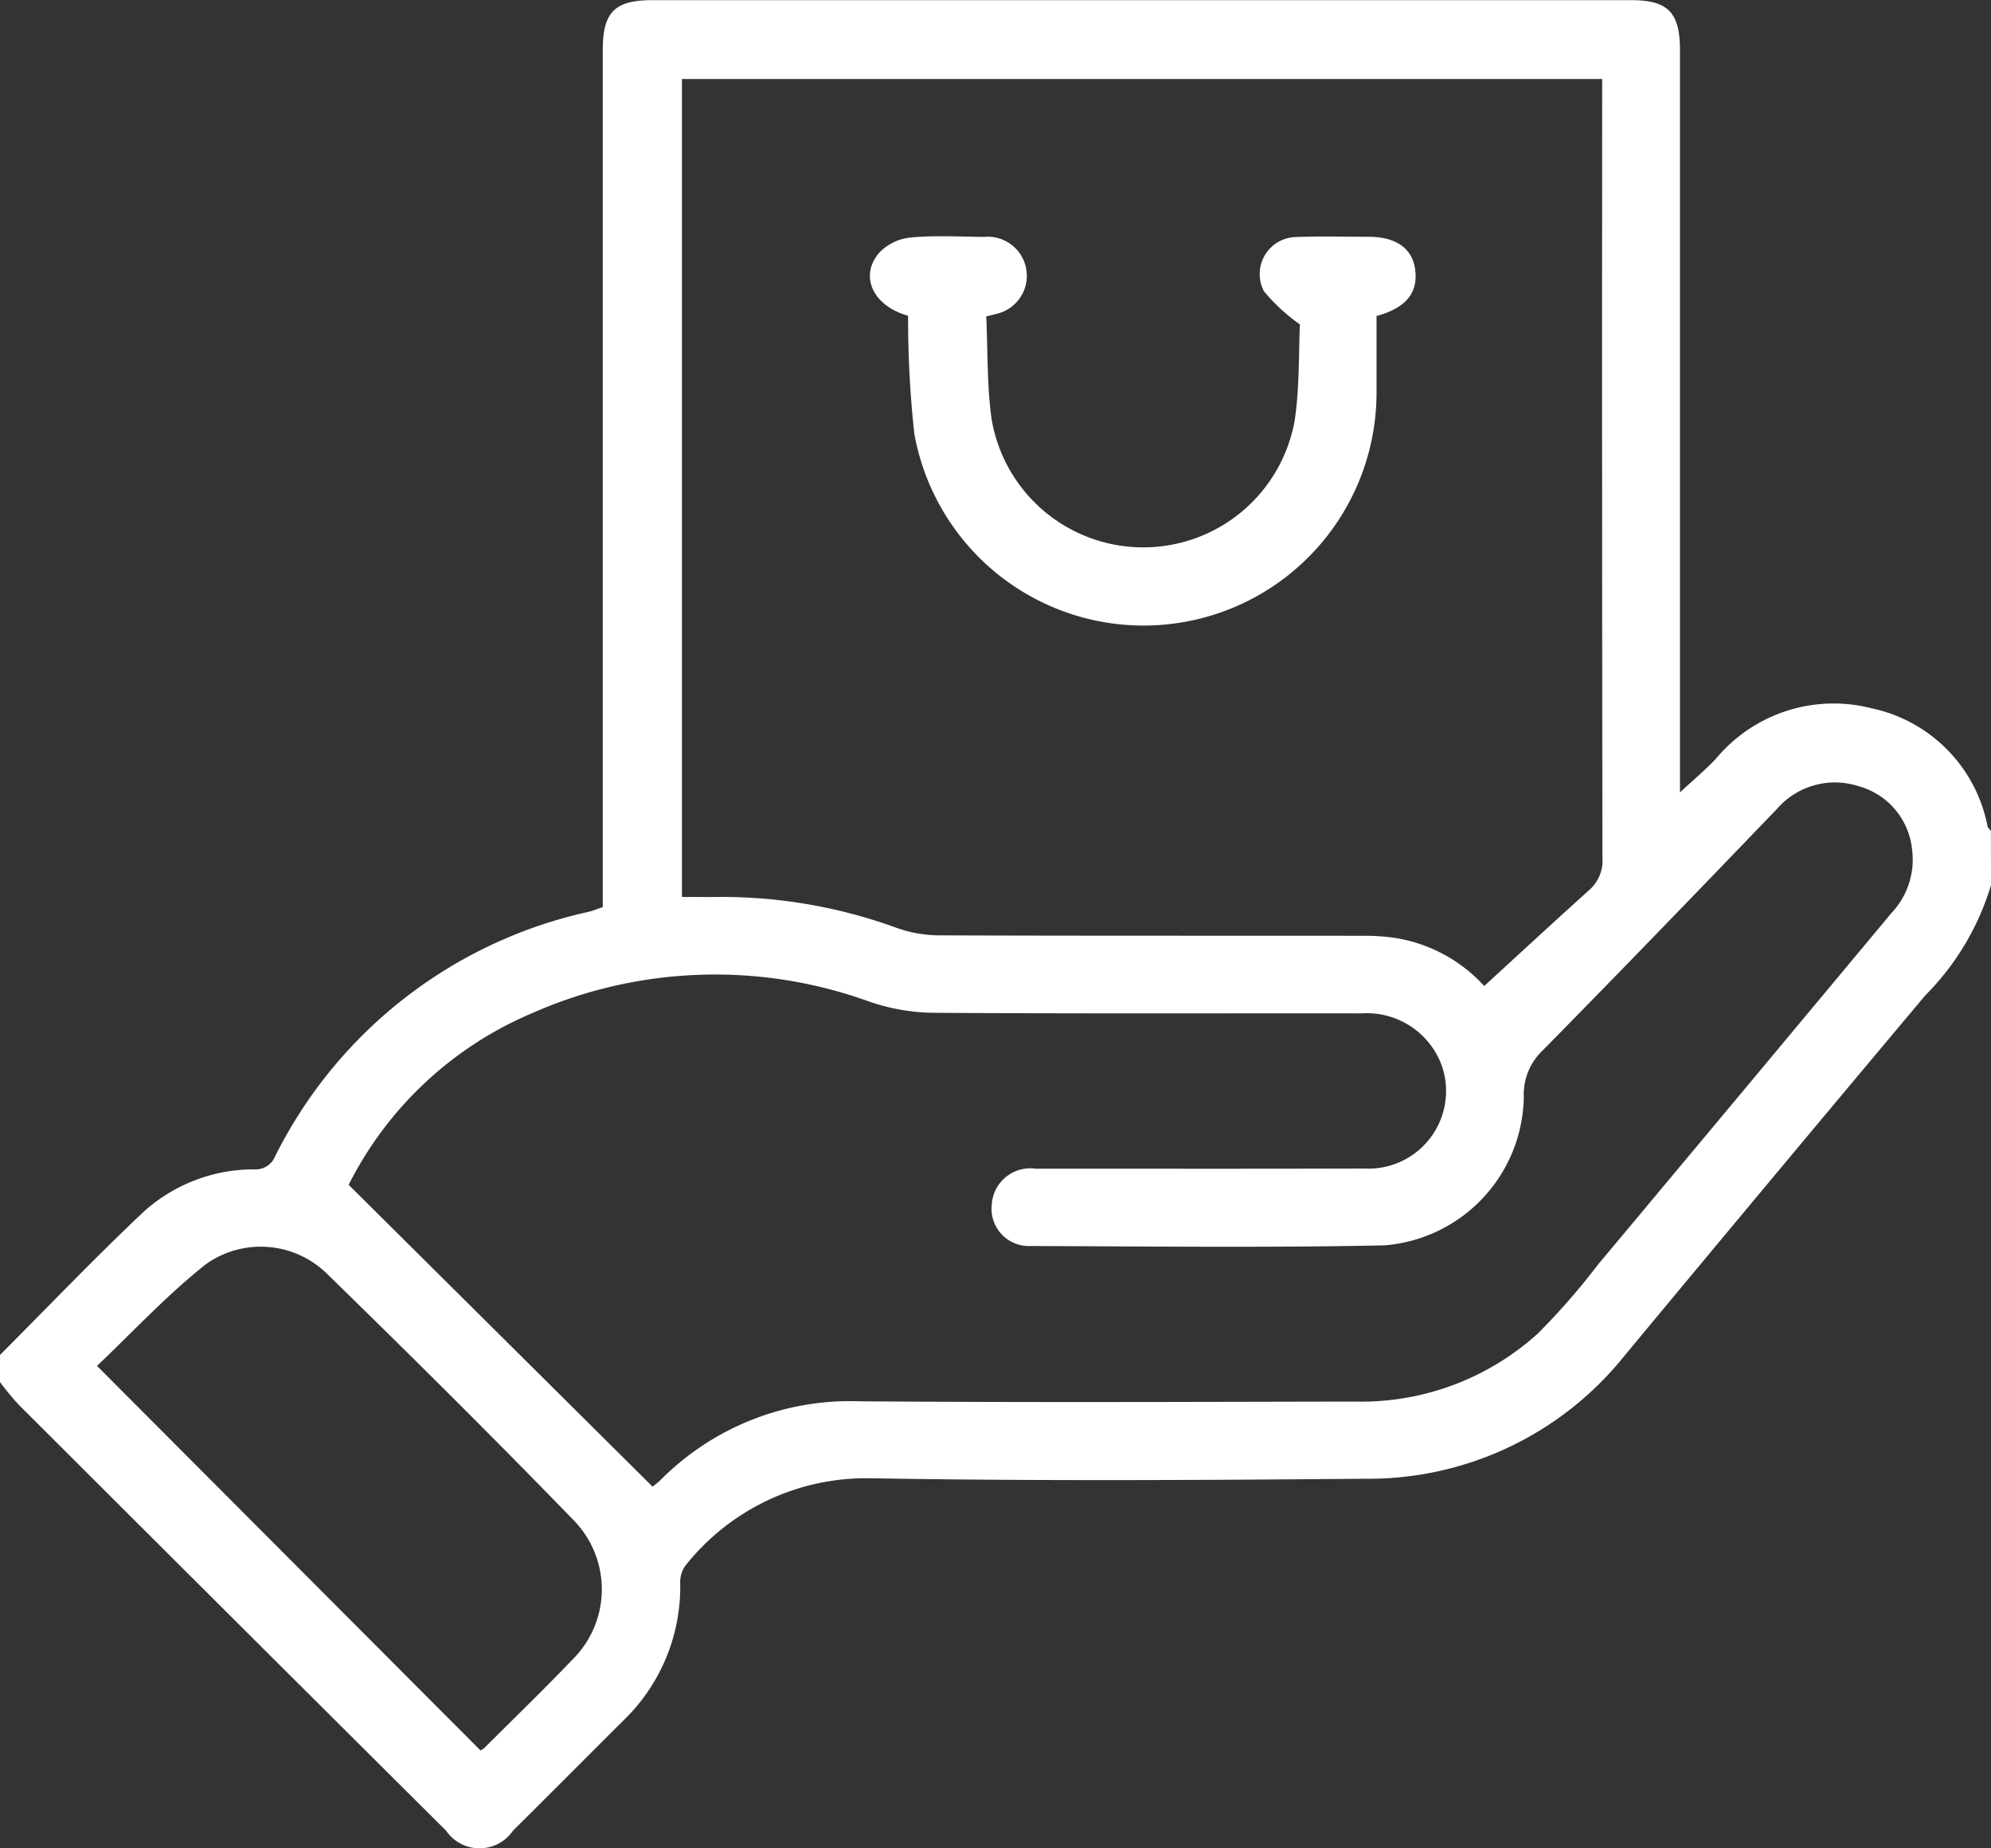
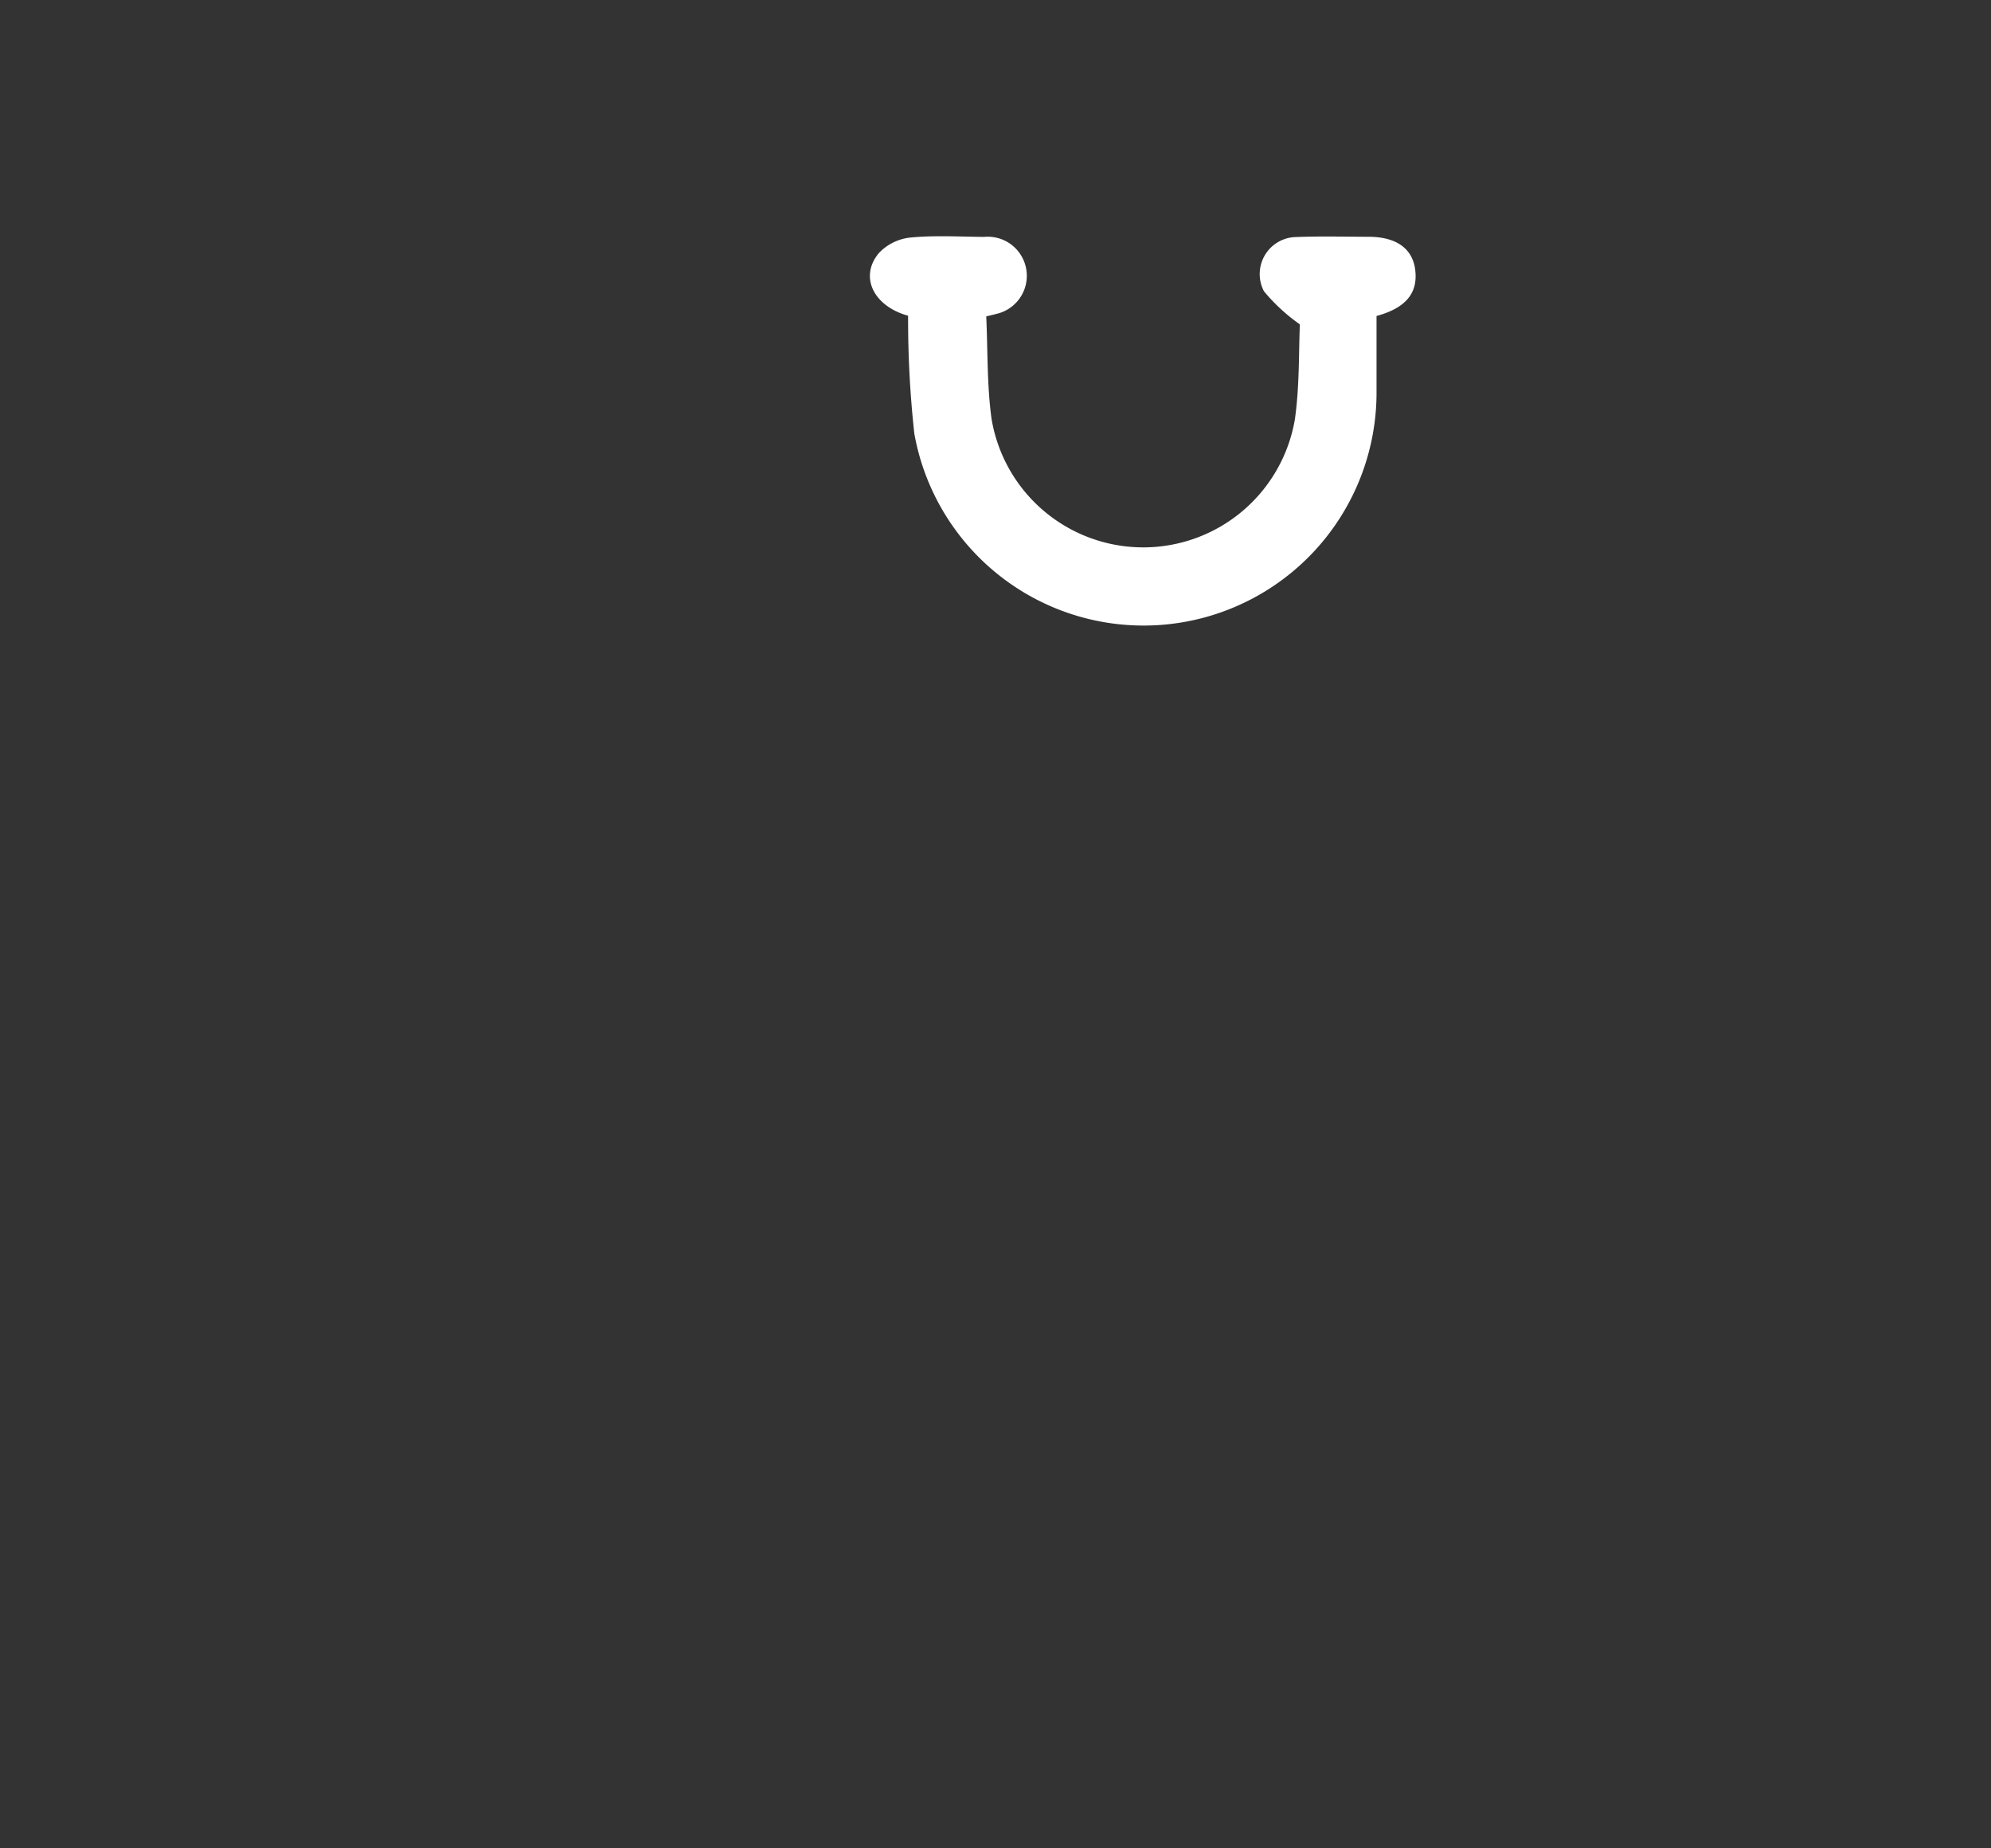
<svg xmlns="http://www.w3.org/2000/svg" width="84.145" height="78.101" viewBox="0 0 84.145 78.101">
  <rect x="0" y="0" width="84.145" height="78.101" fill="#333333" stroke="none" />
  <g id="Groupe_14138" data-name="Groupe 14138" transform="translate(-1408.5 -962)">
-     <path id="Tracé_11273" data-name="Tracé 11273" d="M84.145,37.4a11.11,11.11,0,0,1-2.774,4.656q-6.382,7.6-12.724,15.241a13.86,13.86,0,0,1-10.966,5.187c-6.955.059-13.913.1-20.867-.02a9.747,9.747,0,0,0-7.853,3.7,1.192,1.192,0,0,0-.213.74,7.846,7.846,0,0,1-2.415,5.808c-1.551,1.544-3.095,3.1-4.649,4.638a1.714,1.714,0,0,1-2.828.009q-9.046-9-18.081-18.019A12.162,12.162,0,0,1,0,58.4V57.253c2.023-2.026,4-4.1,6.085-6.063a6.945,6.945,0,0,1,4.652-1.779.883.883,0,0,0,.884-.54A19.471,19.471,0,0,1,24.875,38.529c.184-.045.361-.12.6-.2v-.962q0-17.631,0-35.261c0-1.6.508-2.1,2.108-2.1H68.9C70.489,0,71,.515,71,2.118q0,15.212,0,30.423v.942c.548-.511,1.065-.94,1.521-1.425a6.47,6.47,0,0,1,6.6-2.124A6.32,6.32,0,0,1,84,34.92c.017.069.094.124.142.185ZM62.726,41.664c1.5-1.373,2.96-2.726,4.44-4.056a1.65,1.65,0,0,0,.557-1.36Q67.7,20.219,67.712,4.191V3.338H28.82V37.9c.578,0,1.1.007,1.615,0A21.549,21.549,0,0,1,37.9,39.209a5.483,5.483,0,0,0,1.747.314c6,.022,11.991.012,17.987.018a8.827,8.827,0,0,1,1.386.1,6.473,6.473,0,0,1,3.708,2.023M27.581,62.819c.081-.068.231-.178.362-.308a11.27,11.27,0,0,1,8.369-3.3c6.982.054,13.965.025,20.947.012a11.124,11.124,0,0,0,7.733-2.875,28.829,28.829,0,0,0,2.533-2.9q6.209-7.426,12.407-14.862a3.286,3.286,0,0,0,.874-2.715,3.088,3.088,0,0,0-2.263-2.652,3.239,3.239,0,0,0-3.438.956c-3.28,3.411-6.565,6.818-9.886,10.189a2.566,2.566,0,0,0-.819,1.994,6.392,6.392,0,0,1-5.893,6.264c-5.009.106-10.021.042-15.032.028a1.573,1.573,0,0,1-1.562-1.734,1.633,1.633,0,0,1,1.856-1.534c4.628,0,9.255.009,13.883-.006a3.281,3.281,0,0,0,3.317-4.244,3.367,3.367,0,0,0-3.405-2.313c-6.051-.007-12.1.018-18.154-.024a8.635,8.635,0,0,1-2.706-.485,19.129,19.129,0,0,0-14.233.509,15.384,15.384,0,0,0-7.736,7.245L27.581,62.819M20.308,73.965a.763.763,0,0,0,.161-.106c1.239-1.236,2.5-2.453,3.707-3.717a4.173,4.173,0,0,0,.115-5.856c-3.425-3.534-6.92-7-10.444-10.437a4,4,0,0,0-5.142-.433C7.03,54.742,5.563,56.33,4.1,57.715l16.208,16.25" transform="translate(1408.5 962)" fill="#fff" />
    <path id="Tracé_11276" data-name="Tracé 11276" d="M169.4,48.917c-1.455-.4-2.075-1.649-1.228-2.651a2.138,2.138,0,0,1,1.321-.651c1.032-.1,2.079-.036,3.119-.028a1.651,1.651,0,0,1,.493,3.26c-.1.031-.2.049-.4.1.068,1.451.028,2.907.225,4.331a6.5,6.5,0,0,0,12.821.006c.2-1.423.158-2.881.21-4a7.72,7.72,0,0,1-1.519-1.4,1.564,1.564,0,0,1,1.373-2.291c1.012-.041,2.027-.012,3.04-.011,1.177,0,1.869.494,1.98,1.4.12.979-.395,1.609-1.635,1.947,0,1.074,0,2.166,0,3.257A9.844,9.844,0,0,1,169.666,53.9a44.084,44.084,0,0,1-.263-4.985" transform="translate(1277.476 926.423)" fill="#fff" />
  </g>
</svg>